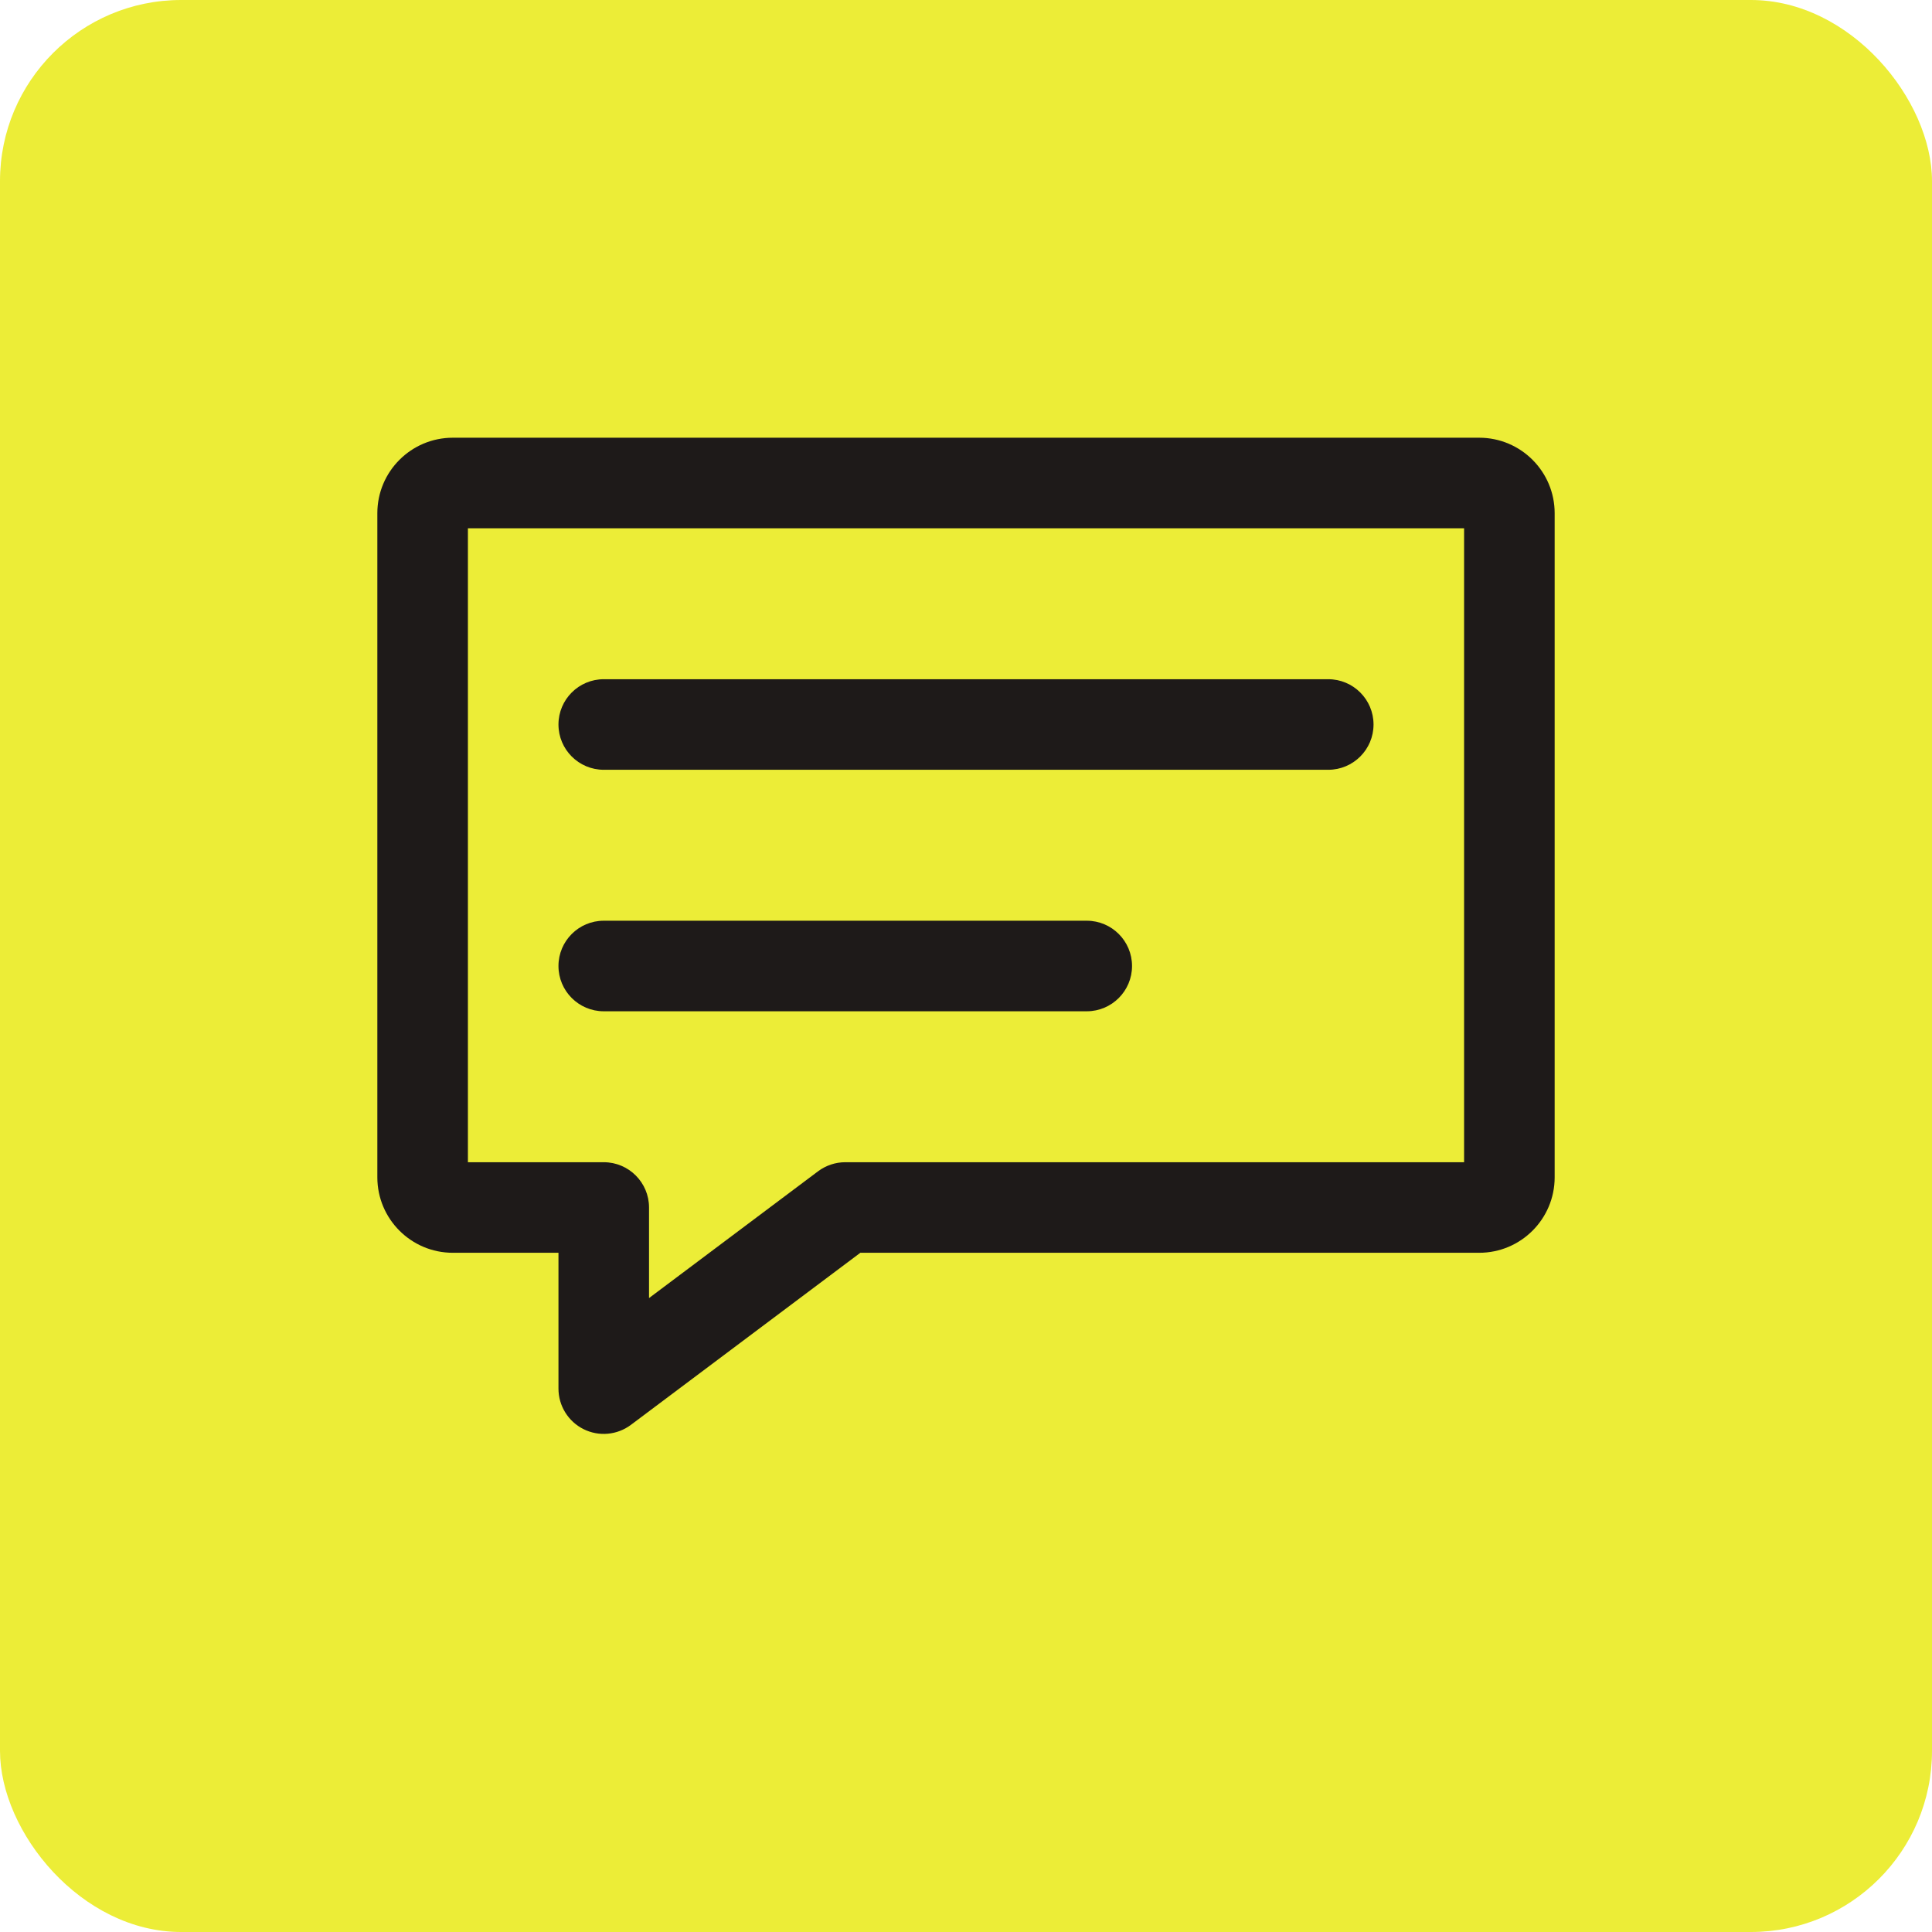
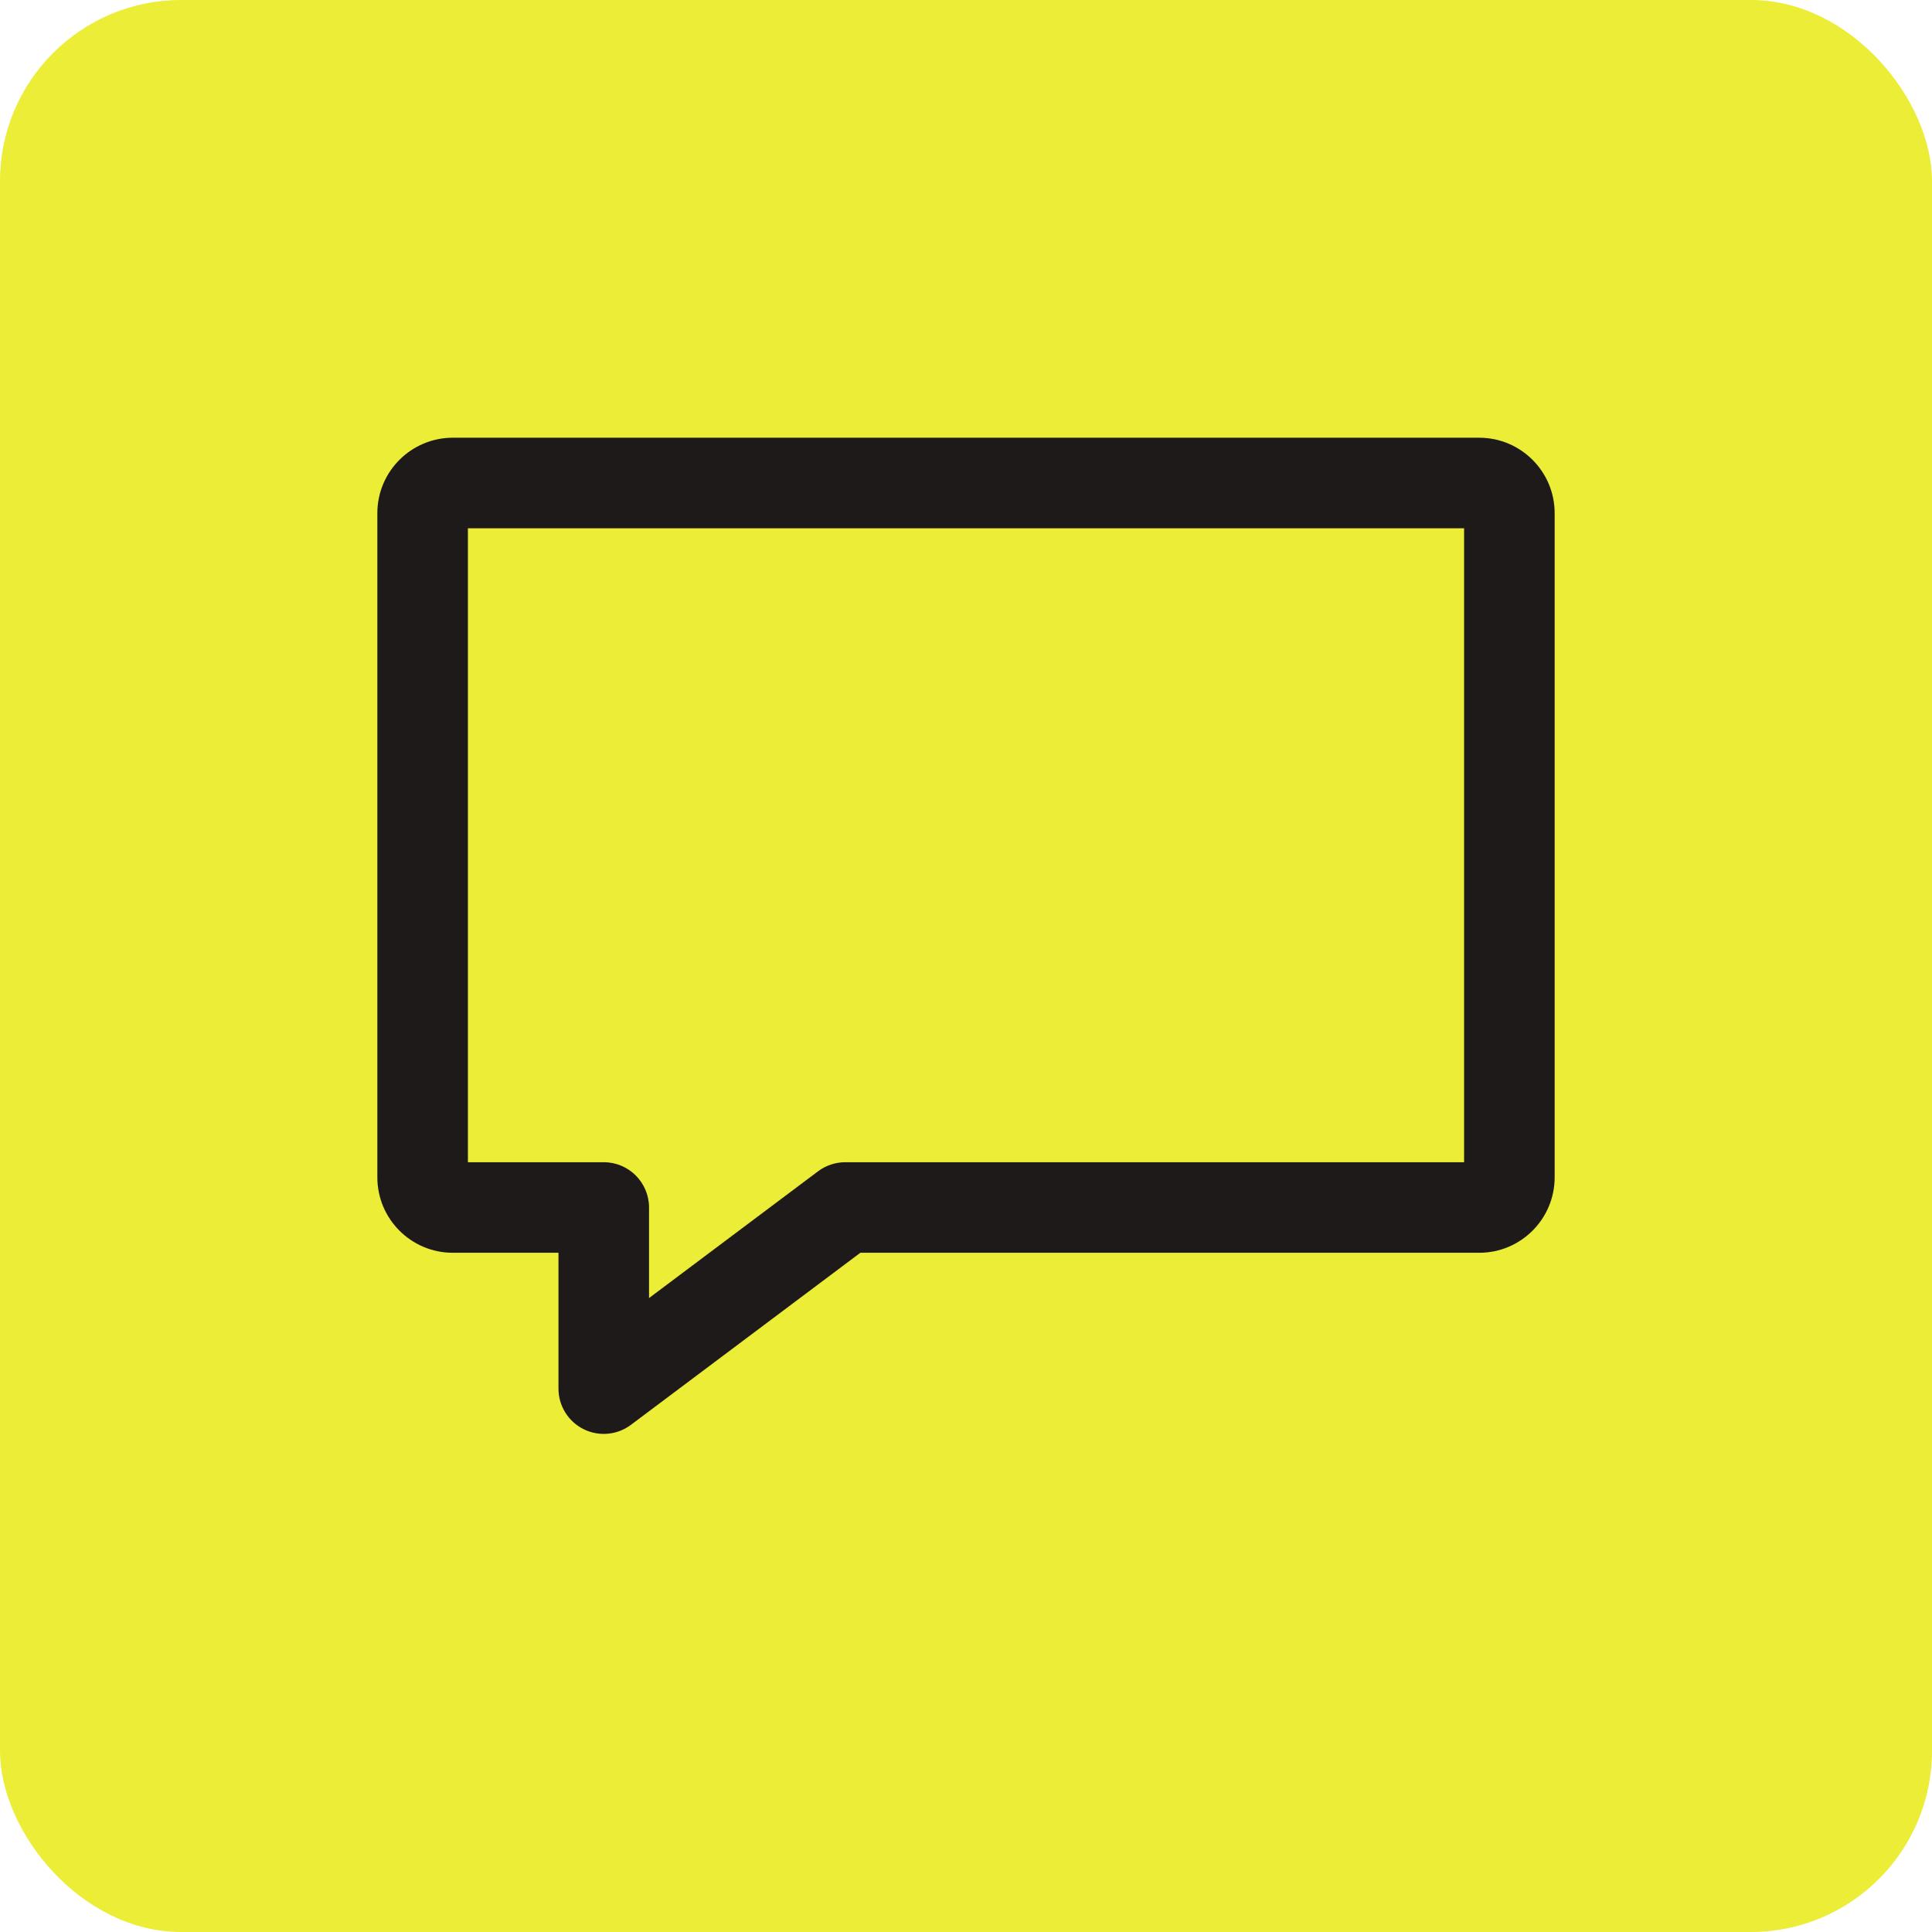
<svg xmlns="http://www.w3.org/2000/svg" width="32" height="32" viewBox="0 0 32 32" fill="none">
  <rect width="32" height="32" rx="3" fill="#ECED37" />
-   <path d="M9.25 12C9.25 11.586 9.586 11.25 10 11.25H22C22.414 11.25 22.75 11.586 22.75 12C22.75 12.414 22.414 12.75 22 12.75H10C9.586 12.75 9.25 12.414 9.25 12Z" fill="#1E1A19" />
-   <path d="M10 15.25C9.586 15.25 9.25 15.586 9.25 16C9.25 16.414 9.586 16.75 10 16.75H18C18.414 16.75 18.75 16.414 18.75 16C18.75 15.586 18.414 15.25 18 15.25H10Z" fill="#1E1A19" />
  <path fill-rule="evenodd" clip-rule="evenodd" d="M6.25 8.5C6.25 7.81 6.81 7.25 7.5 7.25H24.5C25.19 7.25 25.75 7.81 25.75 8.5V19.5C25.75 20.19 25.19 20.75 24.5 20.75H14.25L10.45 23.6C10.223 23.77 9.919 23.798 9.665 23.671C9.411 23.544 9.25 23.284 9.25 23V20.75H7.5C6.81 20.75 6.25 20.19 6.25 19.5V8.5ZM7.75 8.75V19.25H10C10.414 19.25 10.75 19.586 10.75 20V21.5L13.55 19.4C13.68 19.303 13.838 19.25 14 19.25H24.25V8.75H7.75Z" fill="#1E1A19" />
</svg>